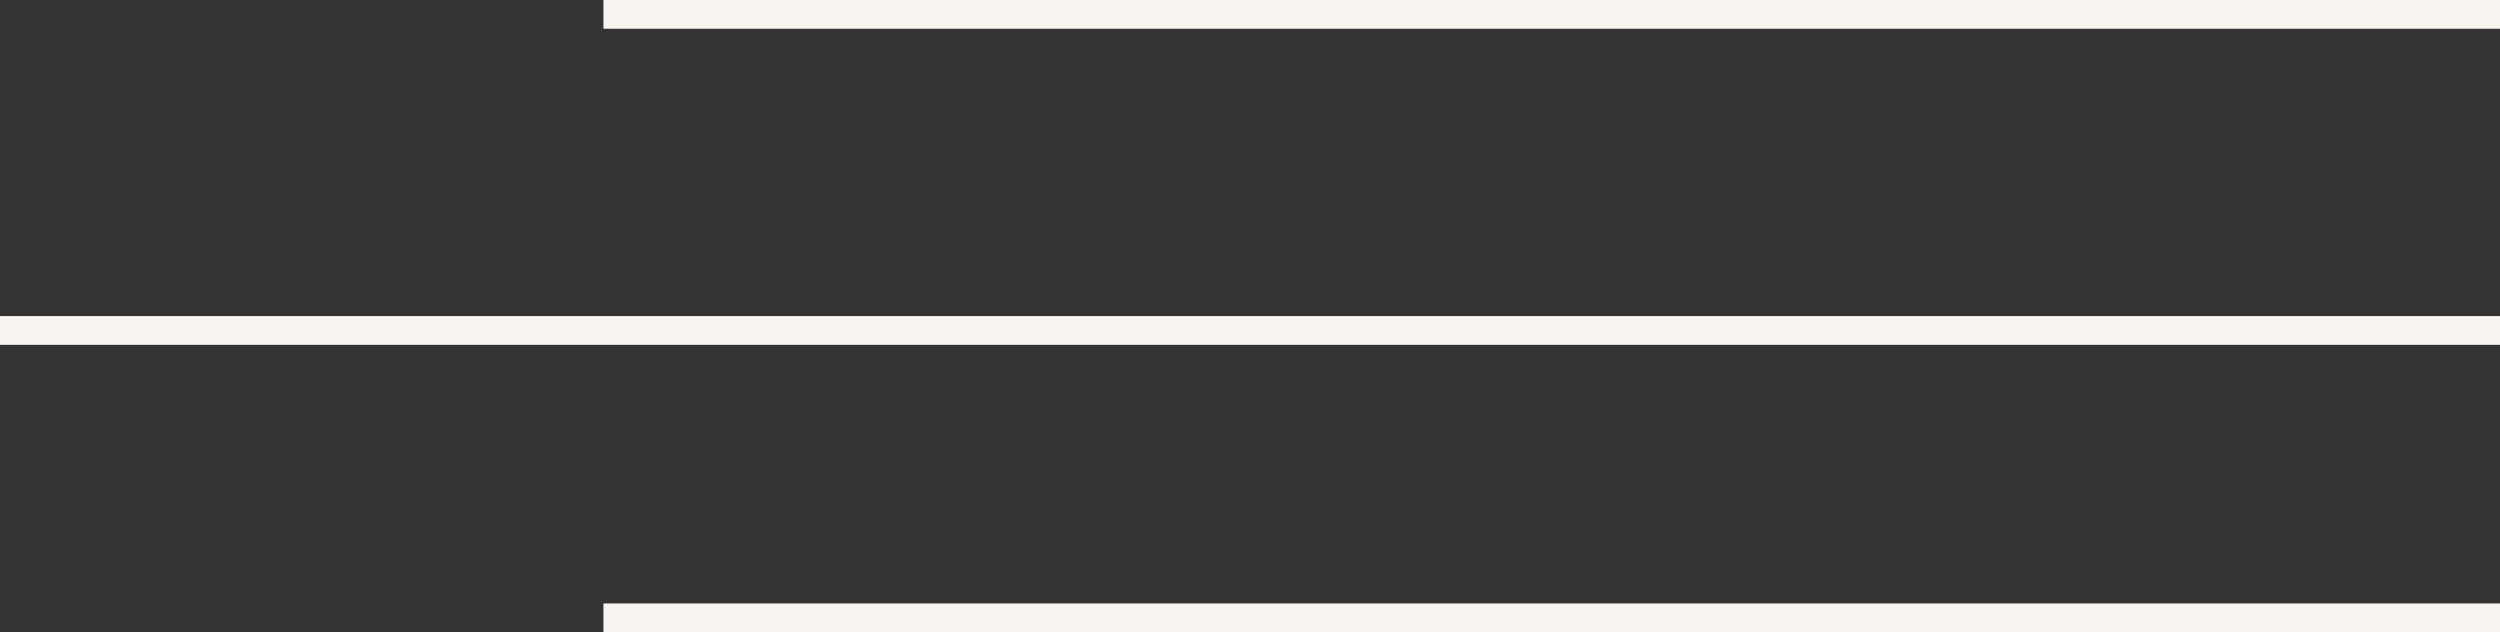
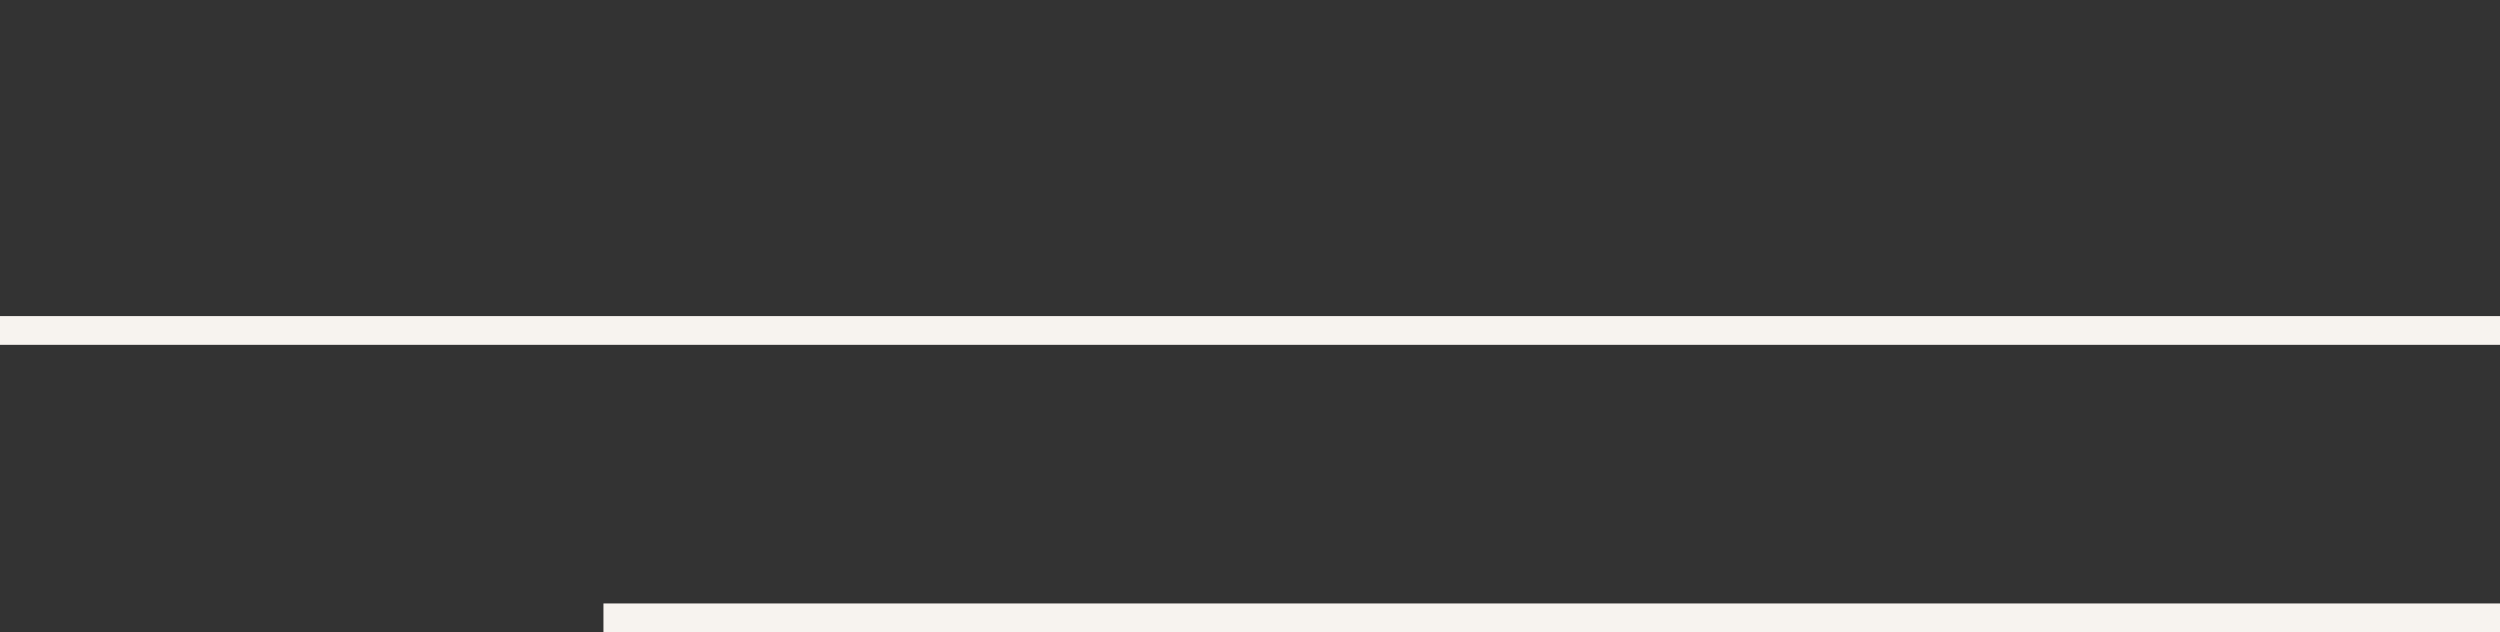
<svg xmlns="http://www.w3.org/2000/svg" width="87" height="22" viewBox="0 0 87 22" fill="none">
  <rect x="0" y="0" width="87" height="22" fill="#333333" stroke="none" />
-   <line x1="21" y1="0.5" x2="87" y2="0.5" stroke="#F7F3EF" />
  <line x1="4.37114e-08" y1="11.5" x2="87" y2="11.5" stroke="#F7F3EF" />
  <line x1="21" y1="21.5" x2="87" y2="21.5" stroke="#F7F3EF" />
</svg>